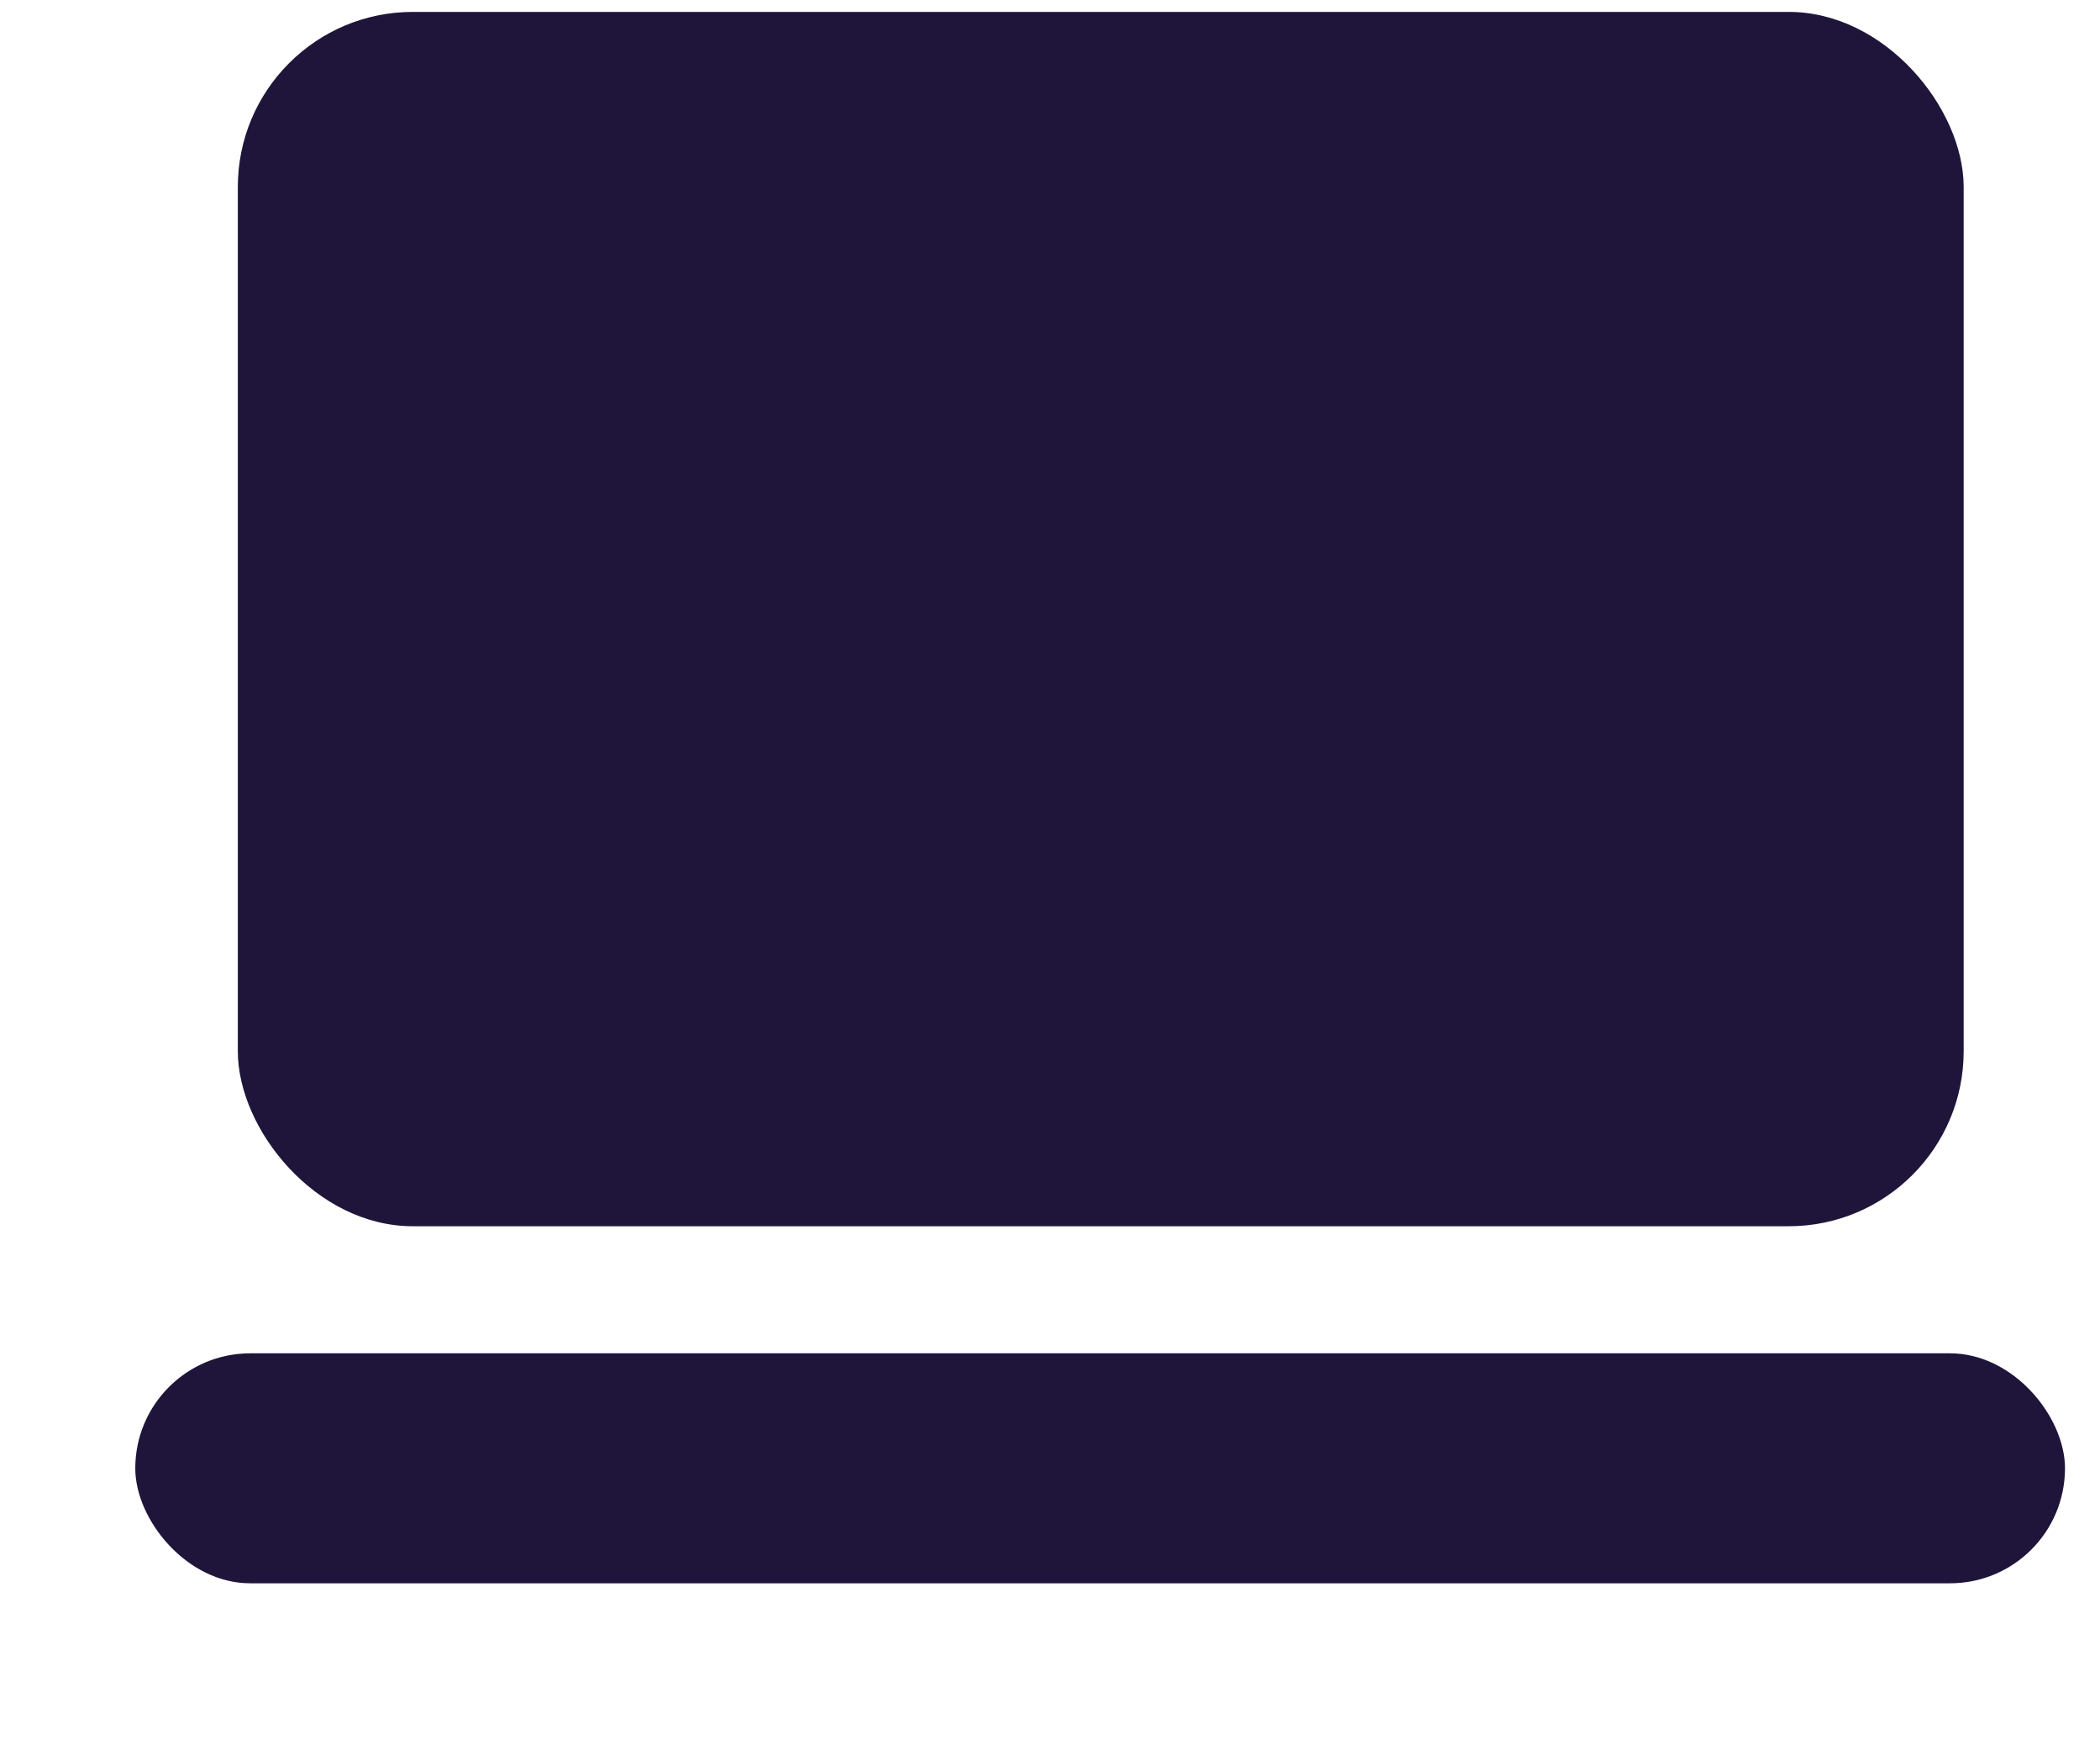
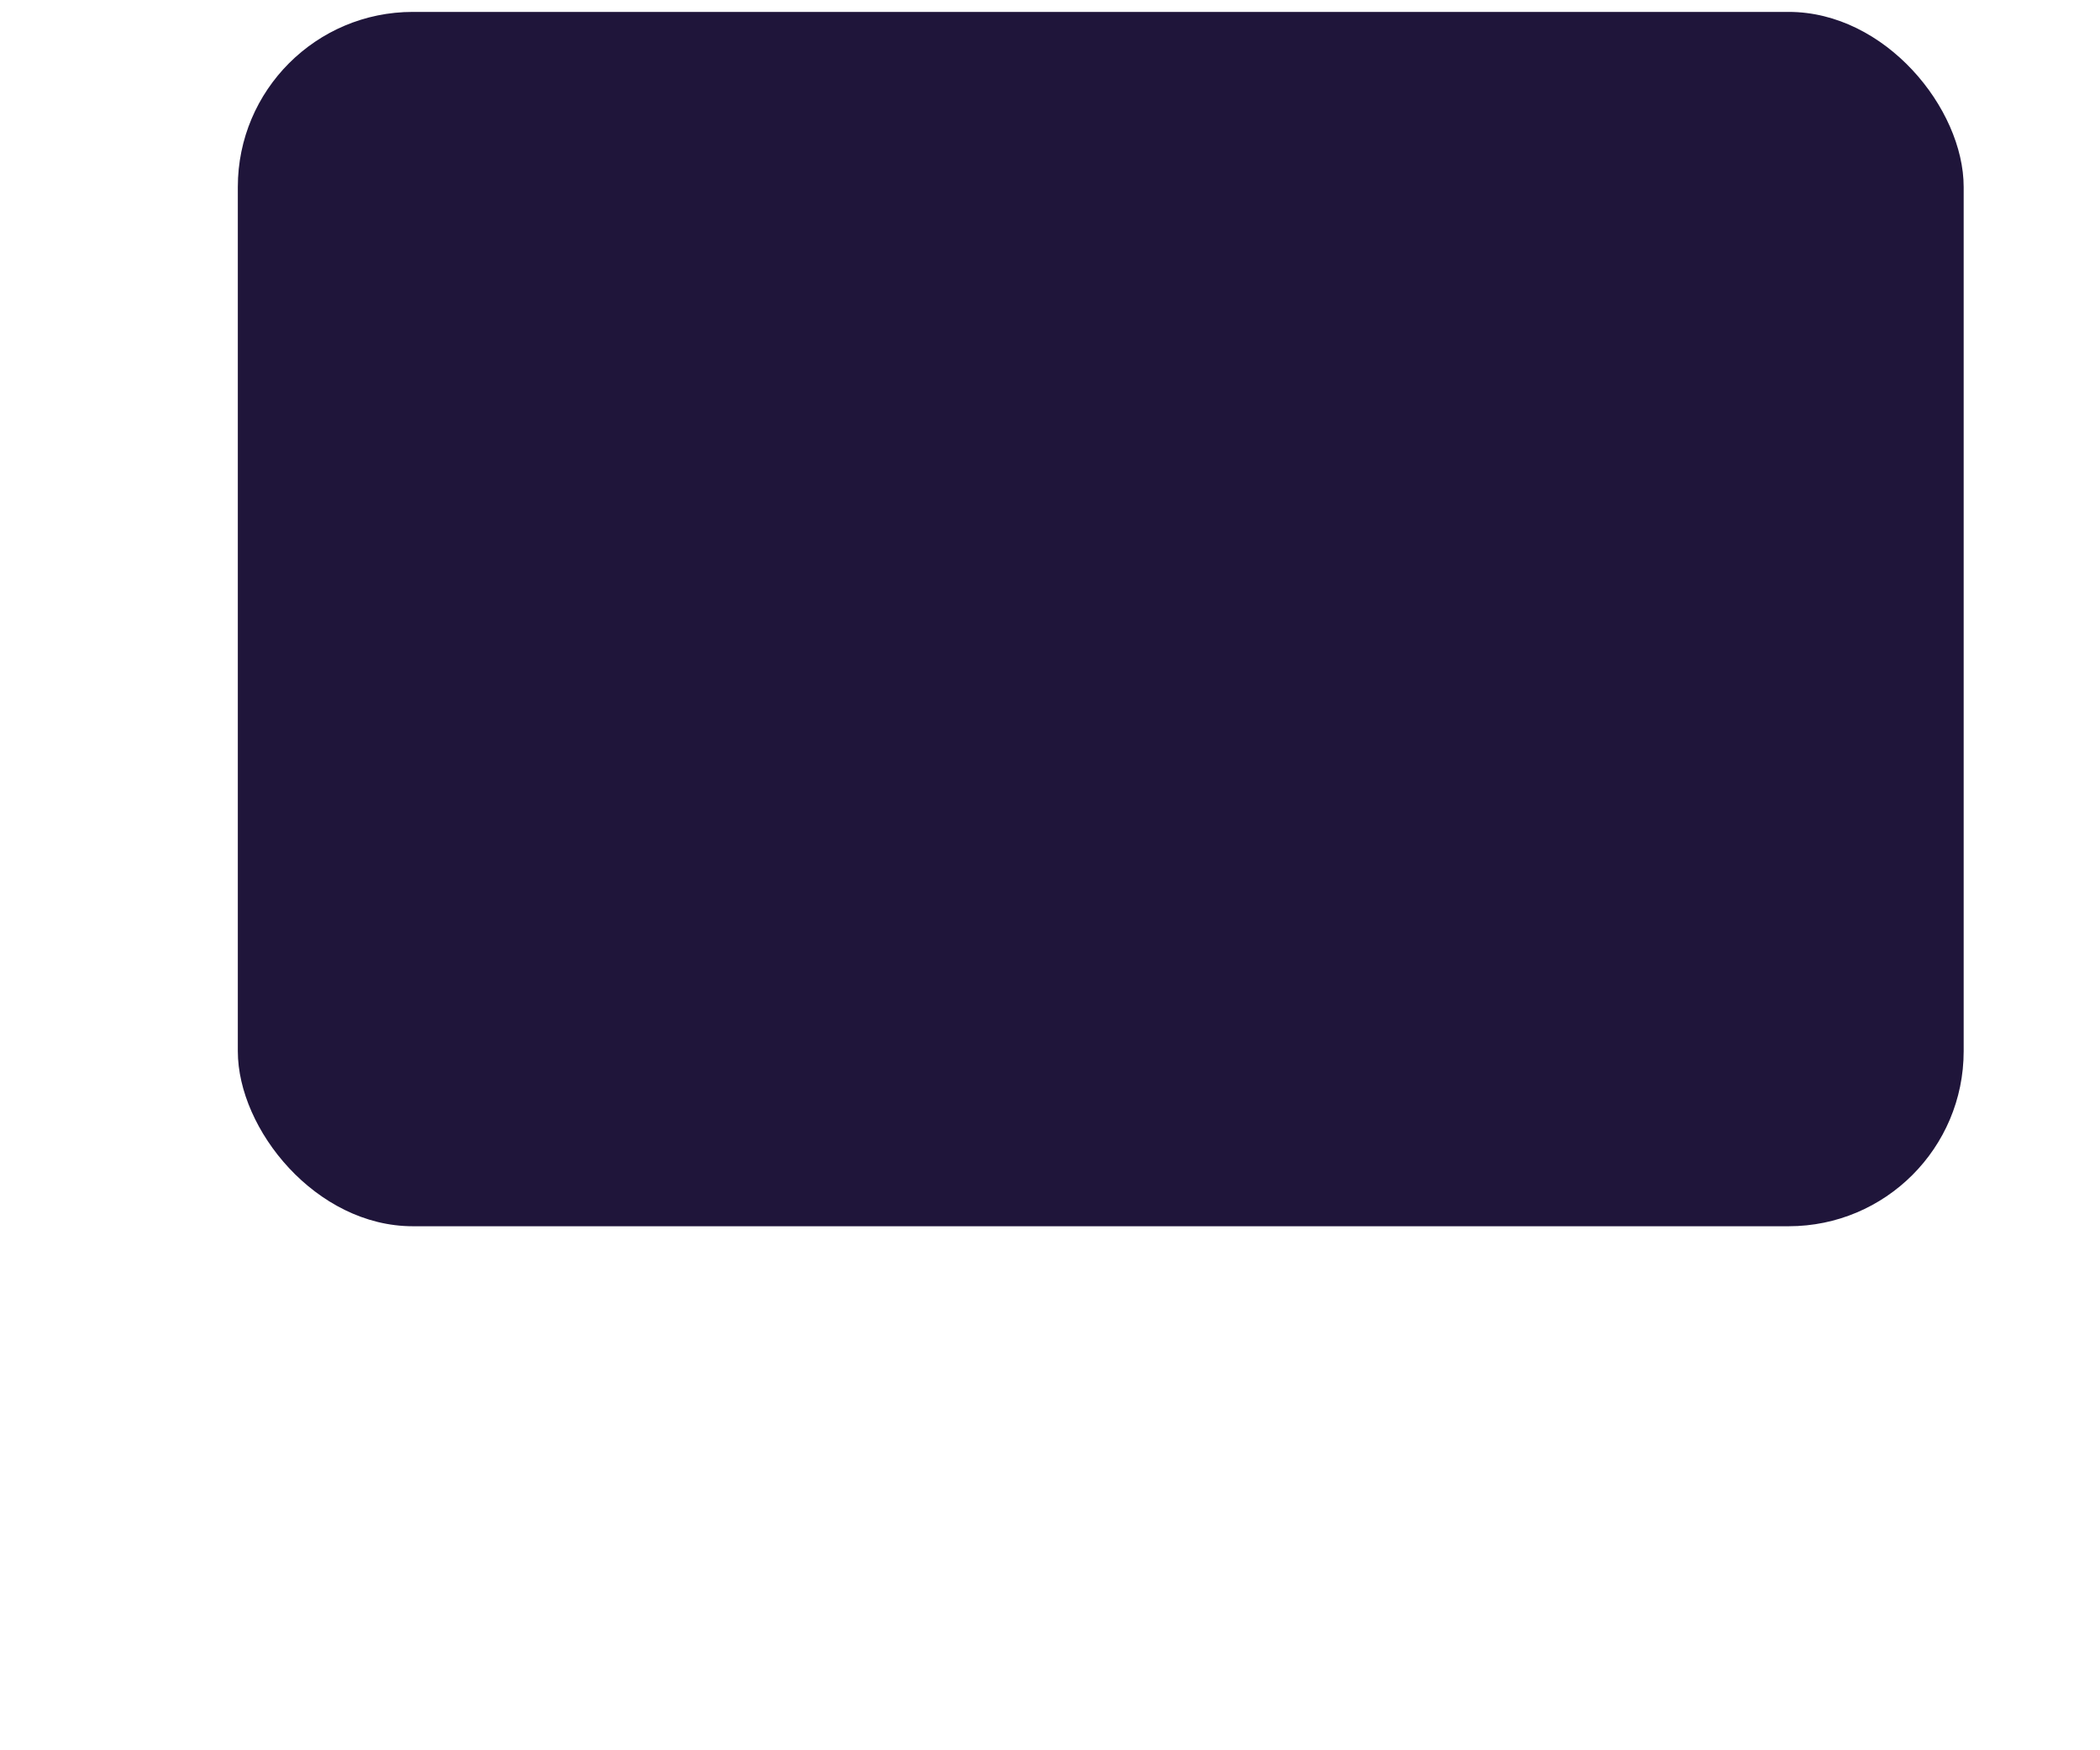
<svg xmlns="http://www.w3.org/2000/svg" width="12" height="10" viewBox="0 0 12 10" fill="none">
  <rect x="1.359" y="0.068" width="9.862" height="6.938" rx="1" fill="#1F153A" />
-   <rect x="0.773" y="7.732" width="11.027" height="1.314" rx="0.657" fill="#1F153A" />
</svg>